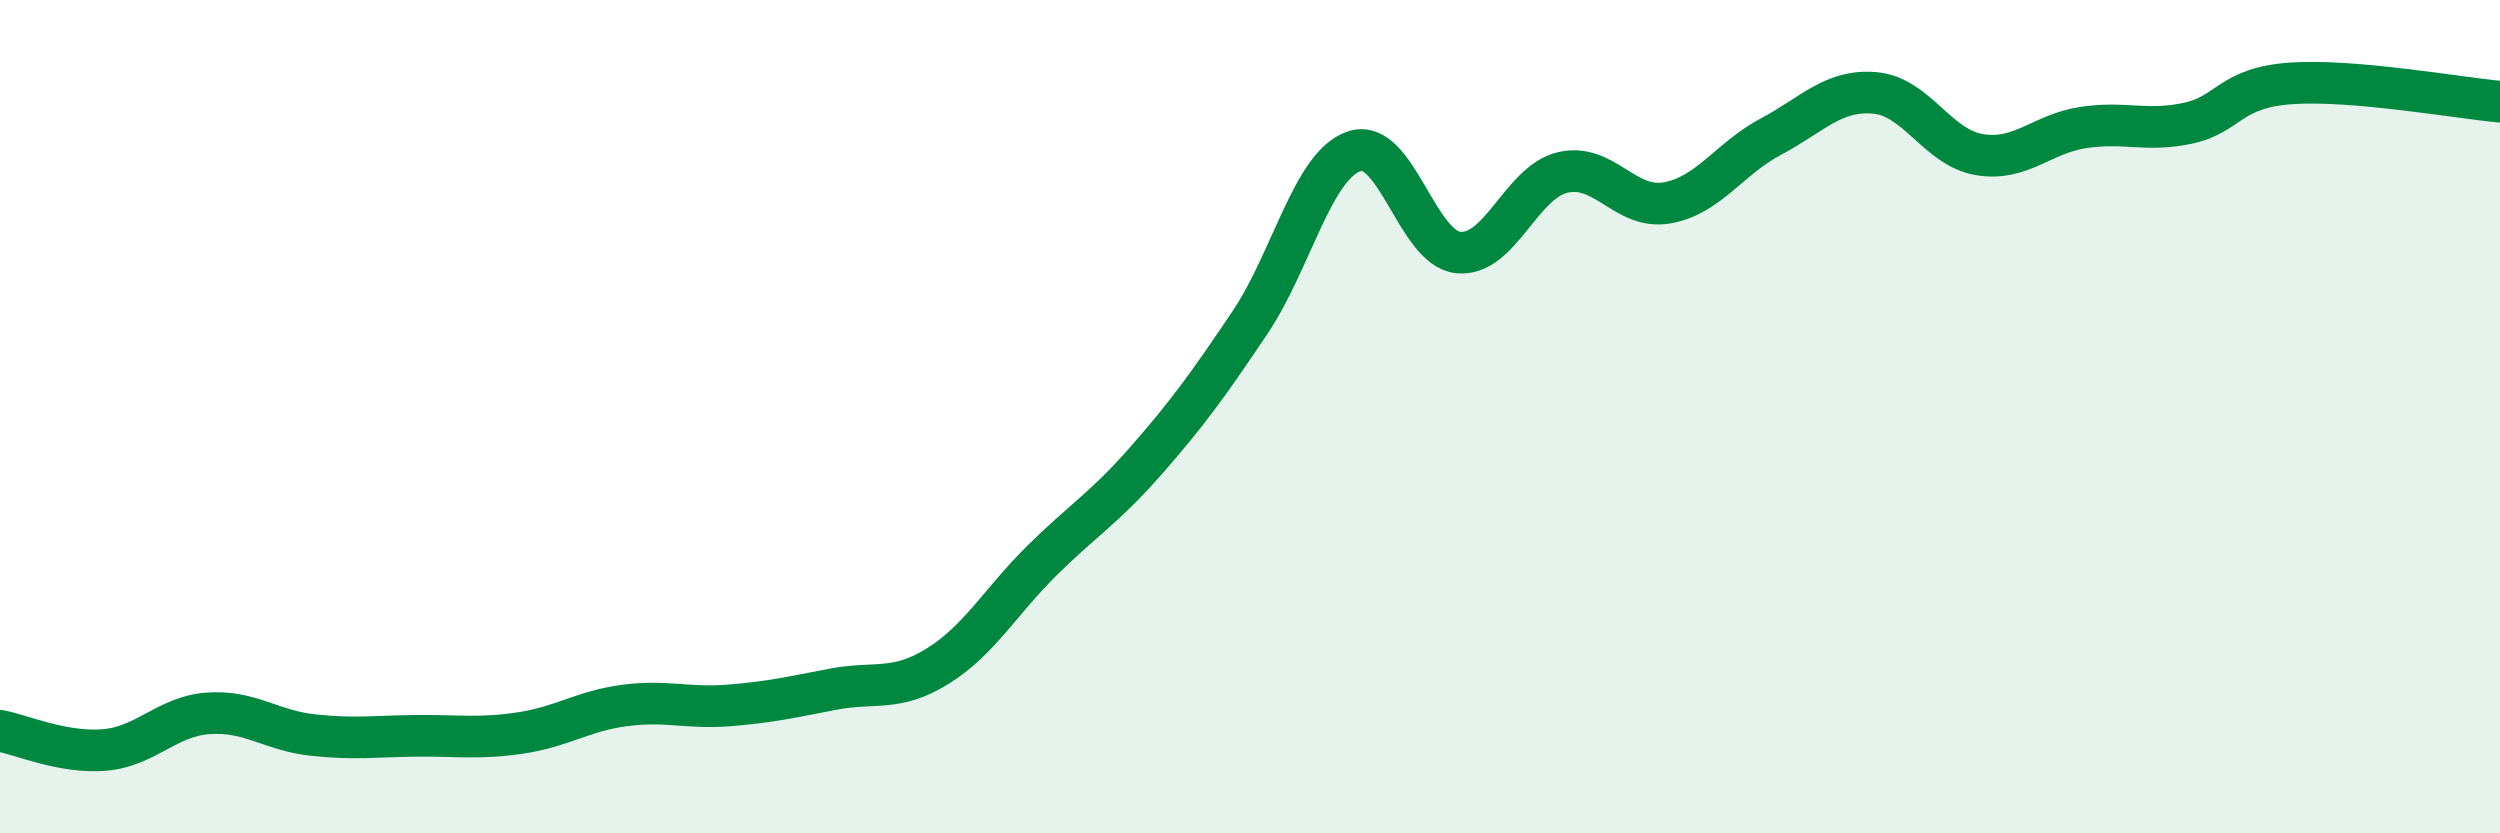
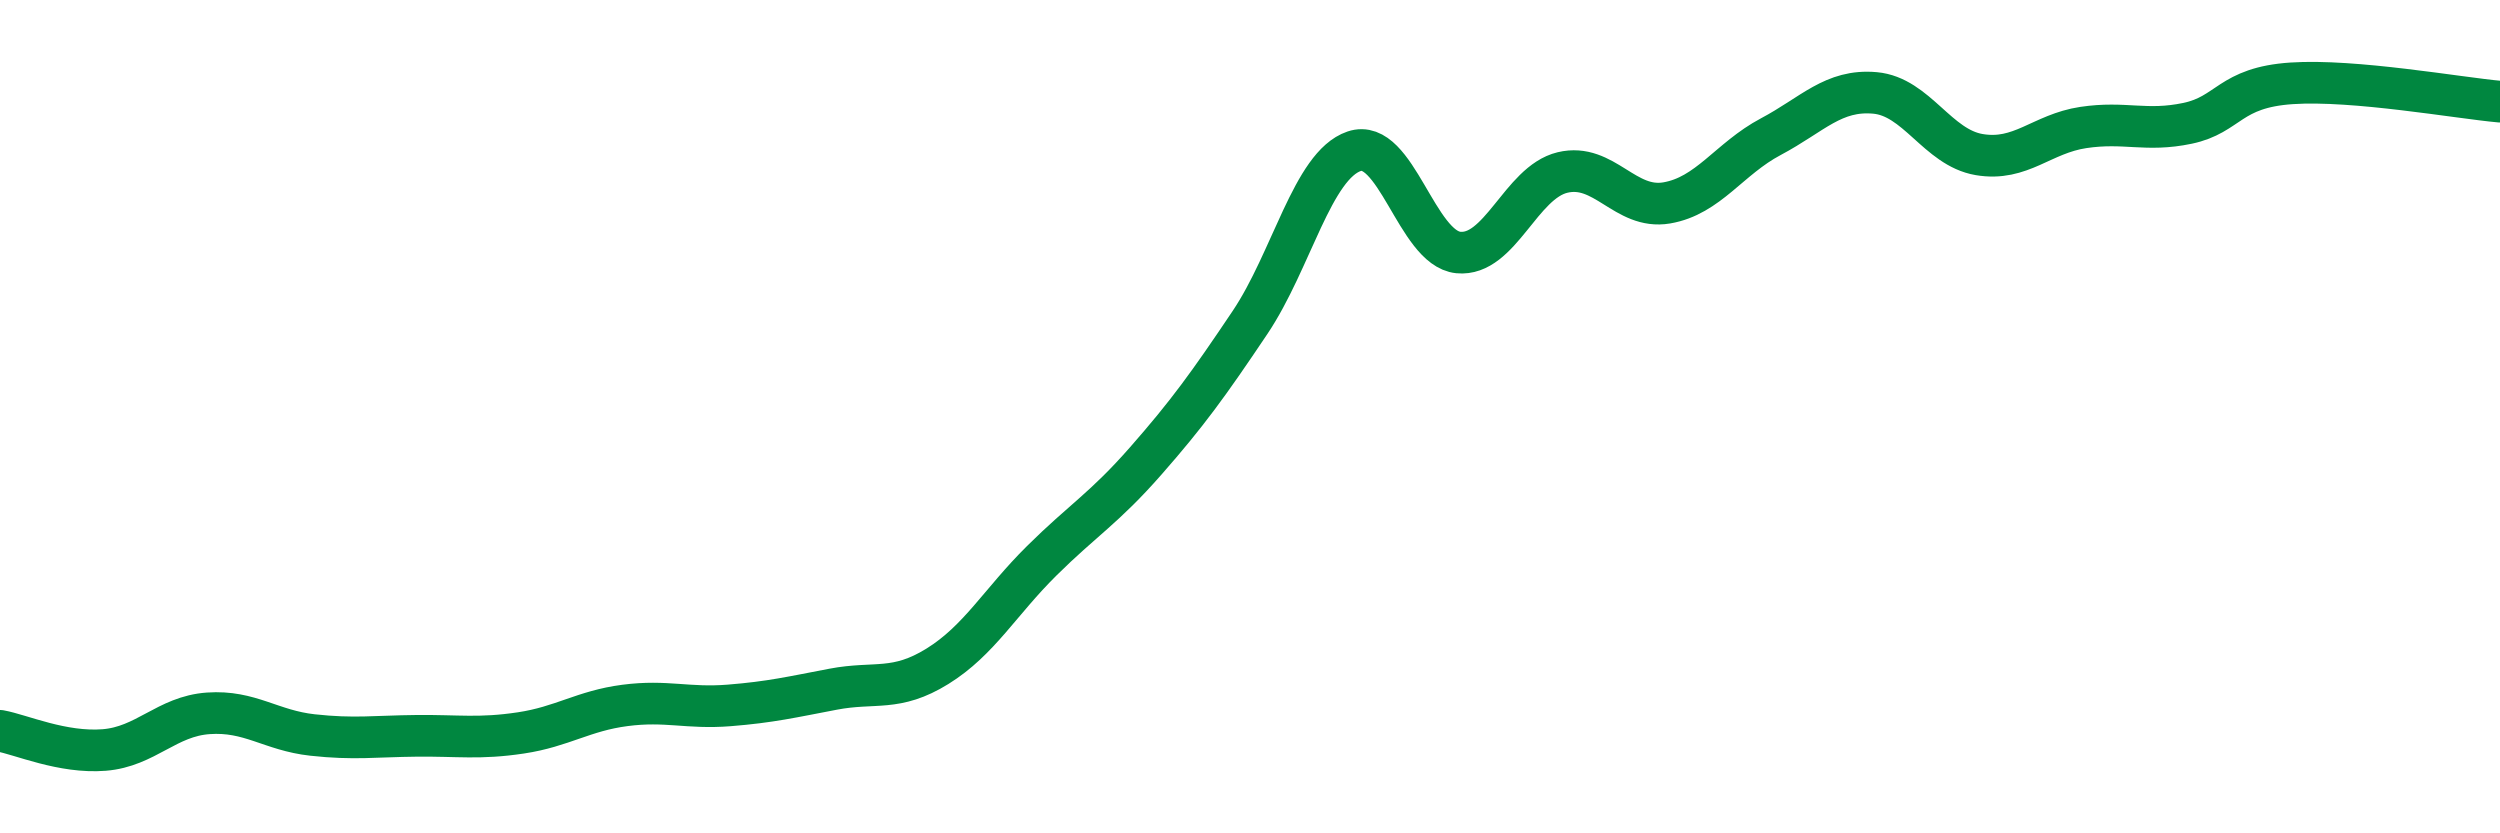
<svg xmlns="http://www.w3.org/2000/svg" width="60" height="20" viewBox="0 0 60 20">
-   <path d="M 0,17.54 C 0.5,17.63 1.5,18.08 2.5,18 C 3.5,17.92 4,17.19 5,17.12 C 6,17.05 6.5,17.53 7.5,17.64 C 8.5,17.75 9,17.67 10,17.66 C 11,17.65 11.5,17.74 12.5,17.59 C 13.5,17.44 14,17.06 15,16.93 C 16,16.8 16.5,17.01 17.5,16.93 C 18.5,16.85 19,16.73 20,16.54 C 21,16.35 21.5,16.61 22.5,15.99 C 23.5,15.37 24,14.45 25,13.46 C 26,12.47 26.5,12.2 27.5,11.06 C 28.5,9.92 29,9.23 30,7.74 C 31,6.25 31.5,3.97 32.5,3.63 C 33.5,3.29 34,5.96 35,6.06 C 36,6.16 36.5,4.38 37.5,4.14 C 38.5,3.9 39,5.04 40,4.87 C 41,4.7 41.5,3.81 42.5,3.28 C 43.5,2.75 44,2.14 45,2.23 C 46,2.32 46.5,3.54 47.5,3.71 C 48.5,3.88 49,3.21 50,3.06 C 51,2.91 51.5,3.17 52.5,2.96 C 53.5,2.75 53.5,2.1 55,2 C 56.5,1.9 59,2.35 60,2.44L60 20L0 20Z" fill="#008740" opacity="0.1" stroke-linecap="round" stroke-linejoin="round" />
  <path d="M 0,17.54 C 0.5,17.63 1.5,18.08 2.5,18 C 3.5,17.92 4,17.19 5,17.12 C 6,17.05 6.5,17.53 7.5,17.64 C 8.5,17.75 9,17.67 10,17.66 C 11,17.65 11.5,17.74 12.5,17.59 C 13.5,17.44 14,17.06 15,16.93 C 16,16.8 16.5,17.01 17.5,16.93 C 18.5,16.85 19,16.73 20,16.54 C 21,16.35 21.5,16.61 22.5,15.99 C 23.5,15.37 24,14.45 25,13.46 C 26,12.47 26.5,12.2 27.5,11.06 C 28.5,9.92 29,9.23 30,7.74 C 31,6.25 31.5,3.97 32.5,3.63 C 33.5,3.29 34,5.96 35,6.06 C 36,6.16 36.5,4.38 37.5,4.14 C 38.5,3.9 39,5.04 40,4.87 C 41,4.7 41.5,3.81 42.5,3.28 C 43.5,2.75 44,2.14 45,2.23 C 46,2.32 46.5,3.54 47.5,3.71 C 48.5,3.88 49,3.21 50,3.06 C 51,2.91 51.5,3.17 52.5,2.96 C 53.5,2.75 53.5,2.1 55,2 C 56.5,1.9 59,2.35 60,2.44" stroke="#008740" stroke-width="1" fill="none" stroke-linecap="round" stroke-linejoin="round" />
</svg>